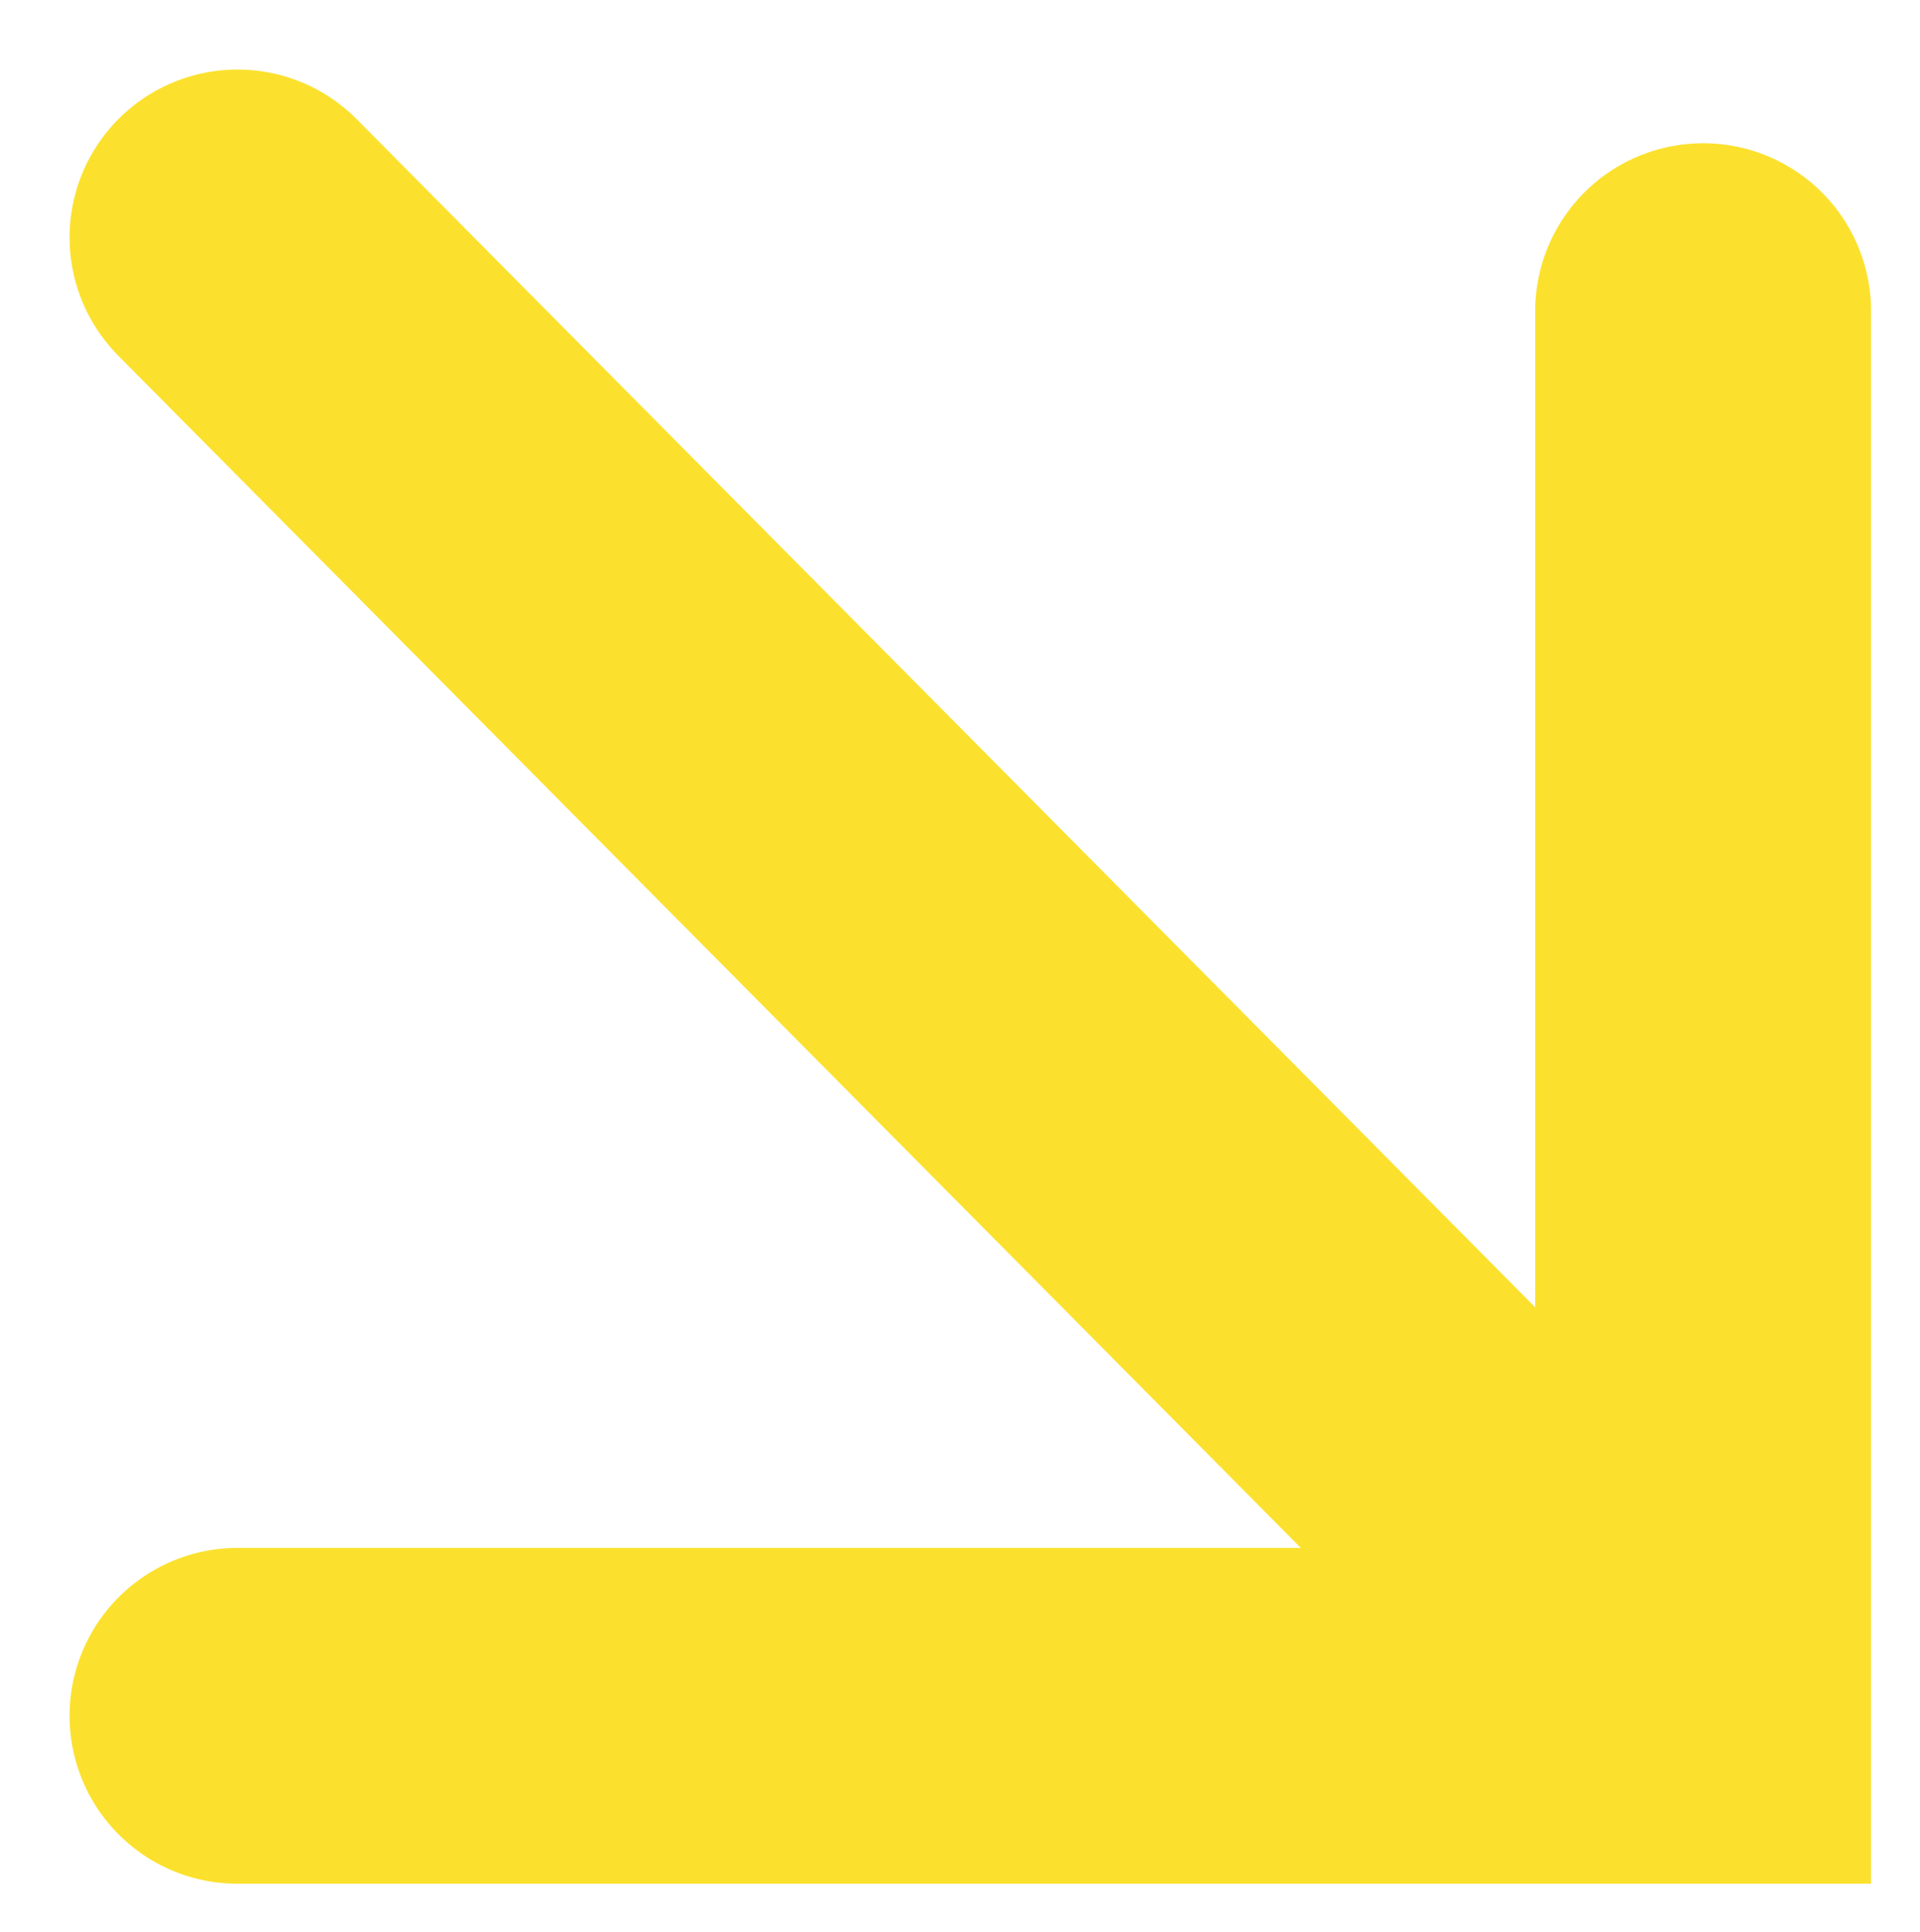
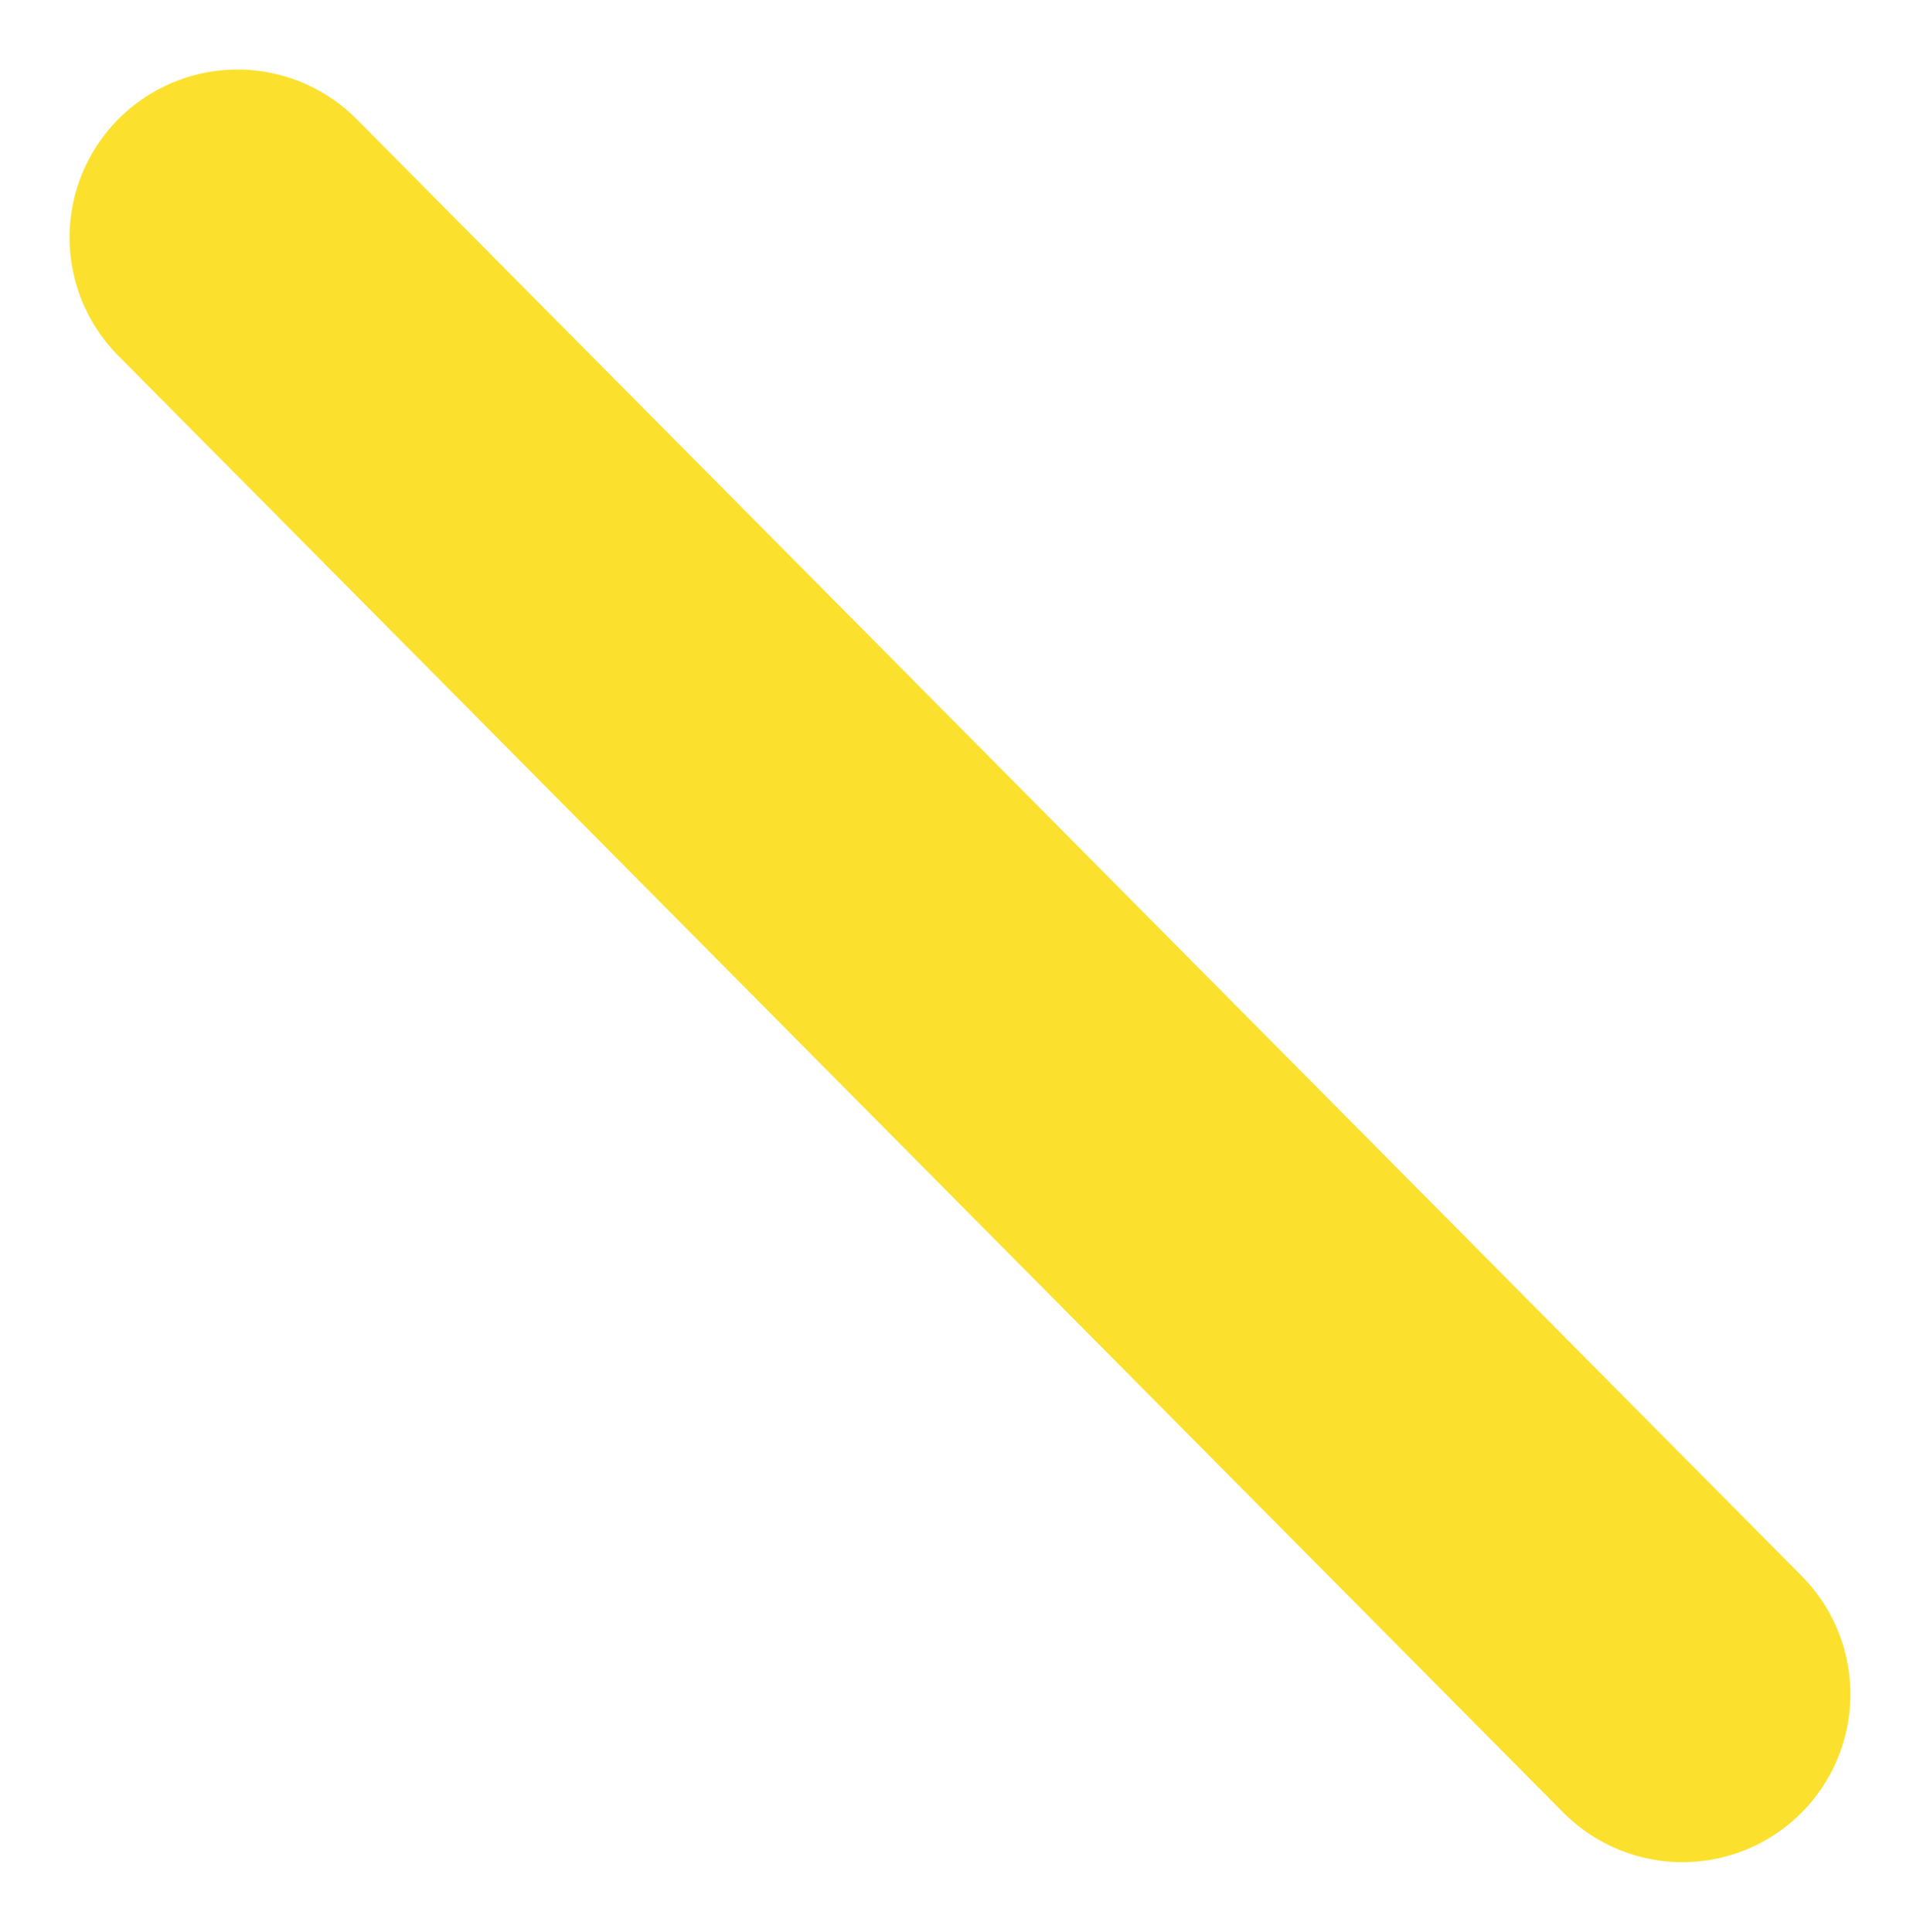
<svg xmlns="http://www.w3.org/2000/svg" width="57.165" height="57.521" viewBox="0 0 57.165 57.521">
  <g id="Group_2112" data-name="Group 2112" transform="translate(7.071 7.071)">
-     <path id="Path_2889" data-name="Path 2889" d="M-7684.656,1814.821h43.637v-41.829" transform="translate(7684.656 -1770.798)" fill="none" stroke="#fbe12d" stroke-linecap="round" stroke-width="10" />
    <path id="Path_2890" data-name="Path 2890" d="M-7684.656,1772.689l43.022,43.38" transform="translate(7684.656 -1772.689)" fill="none" stroke="#fbe12d" stroke-linecap="round" stroke-width="10" />
  </g>
</svg>